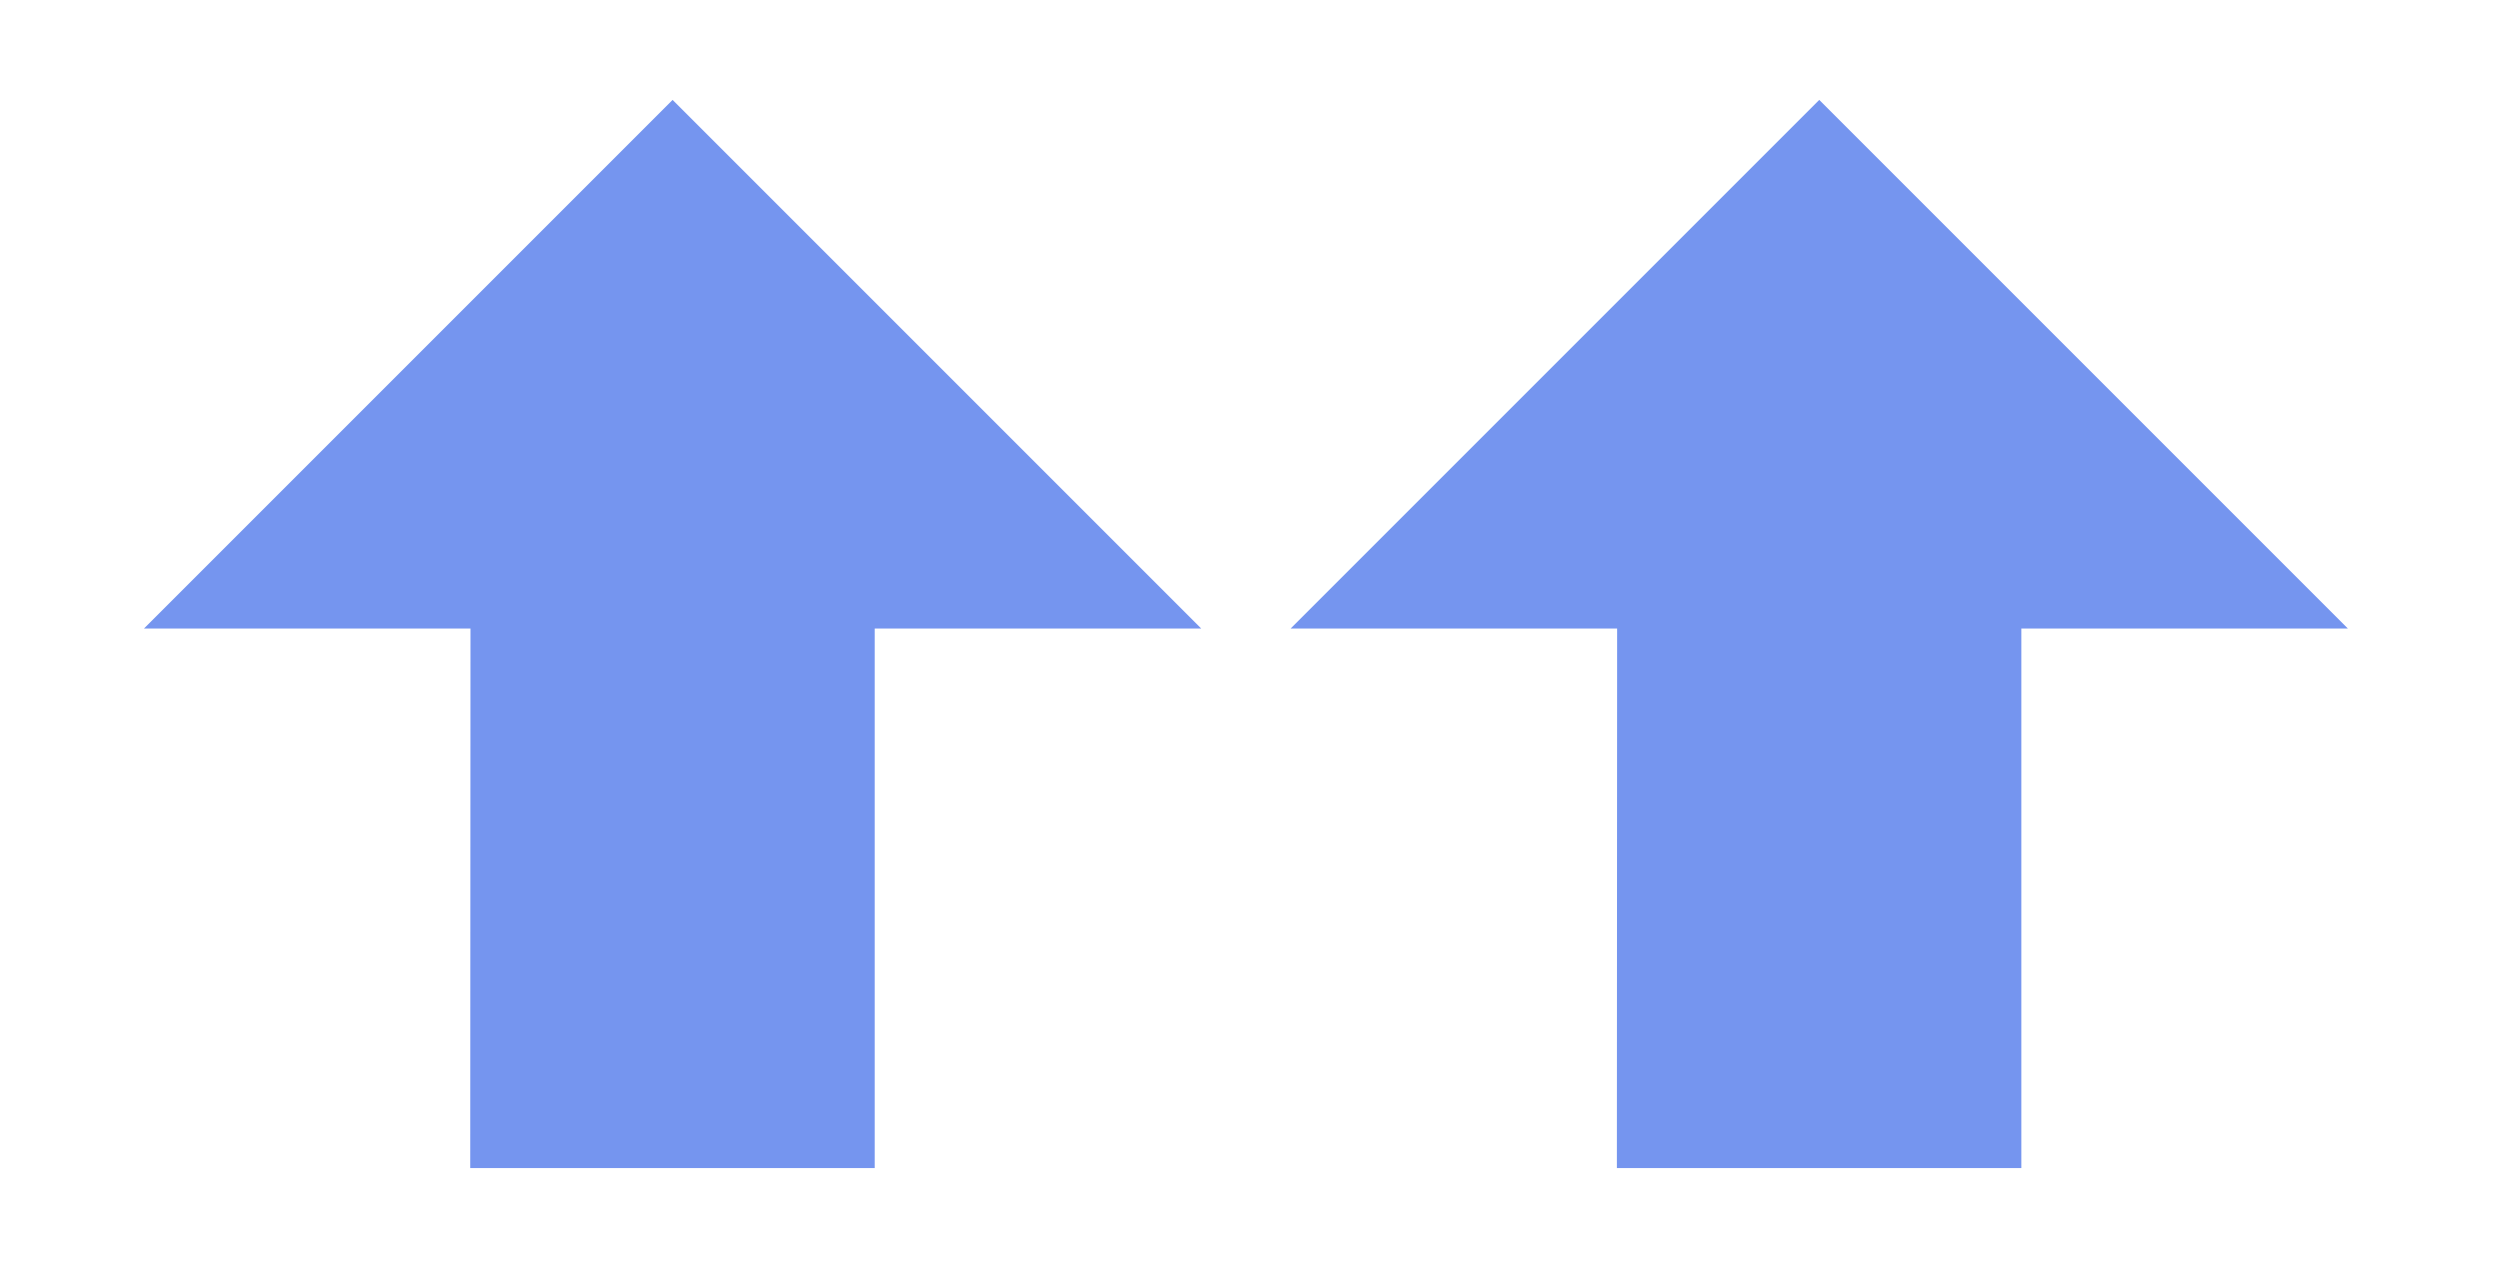
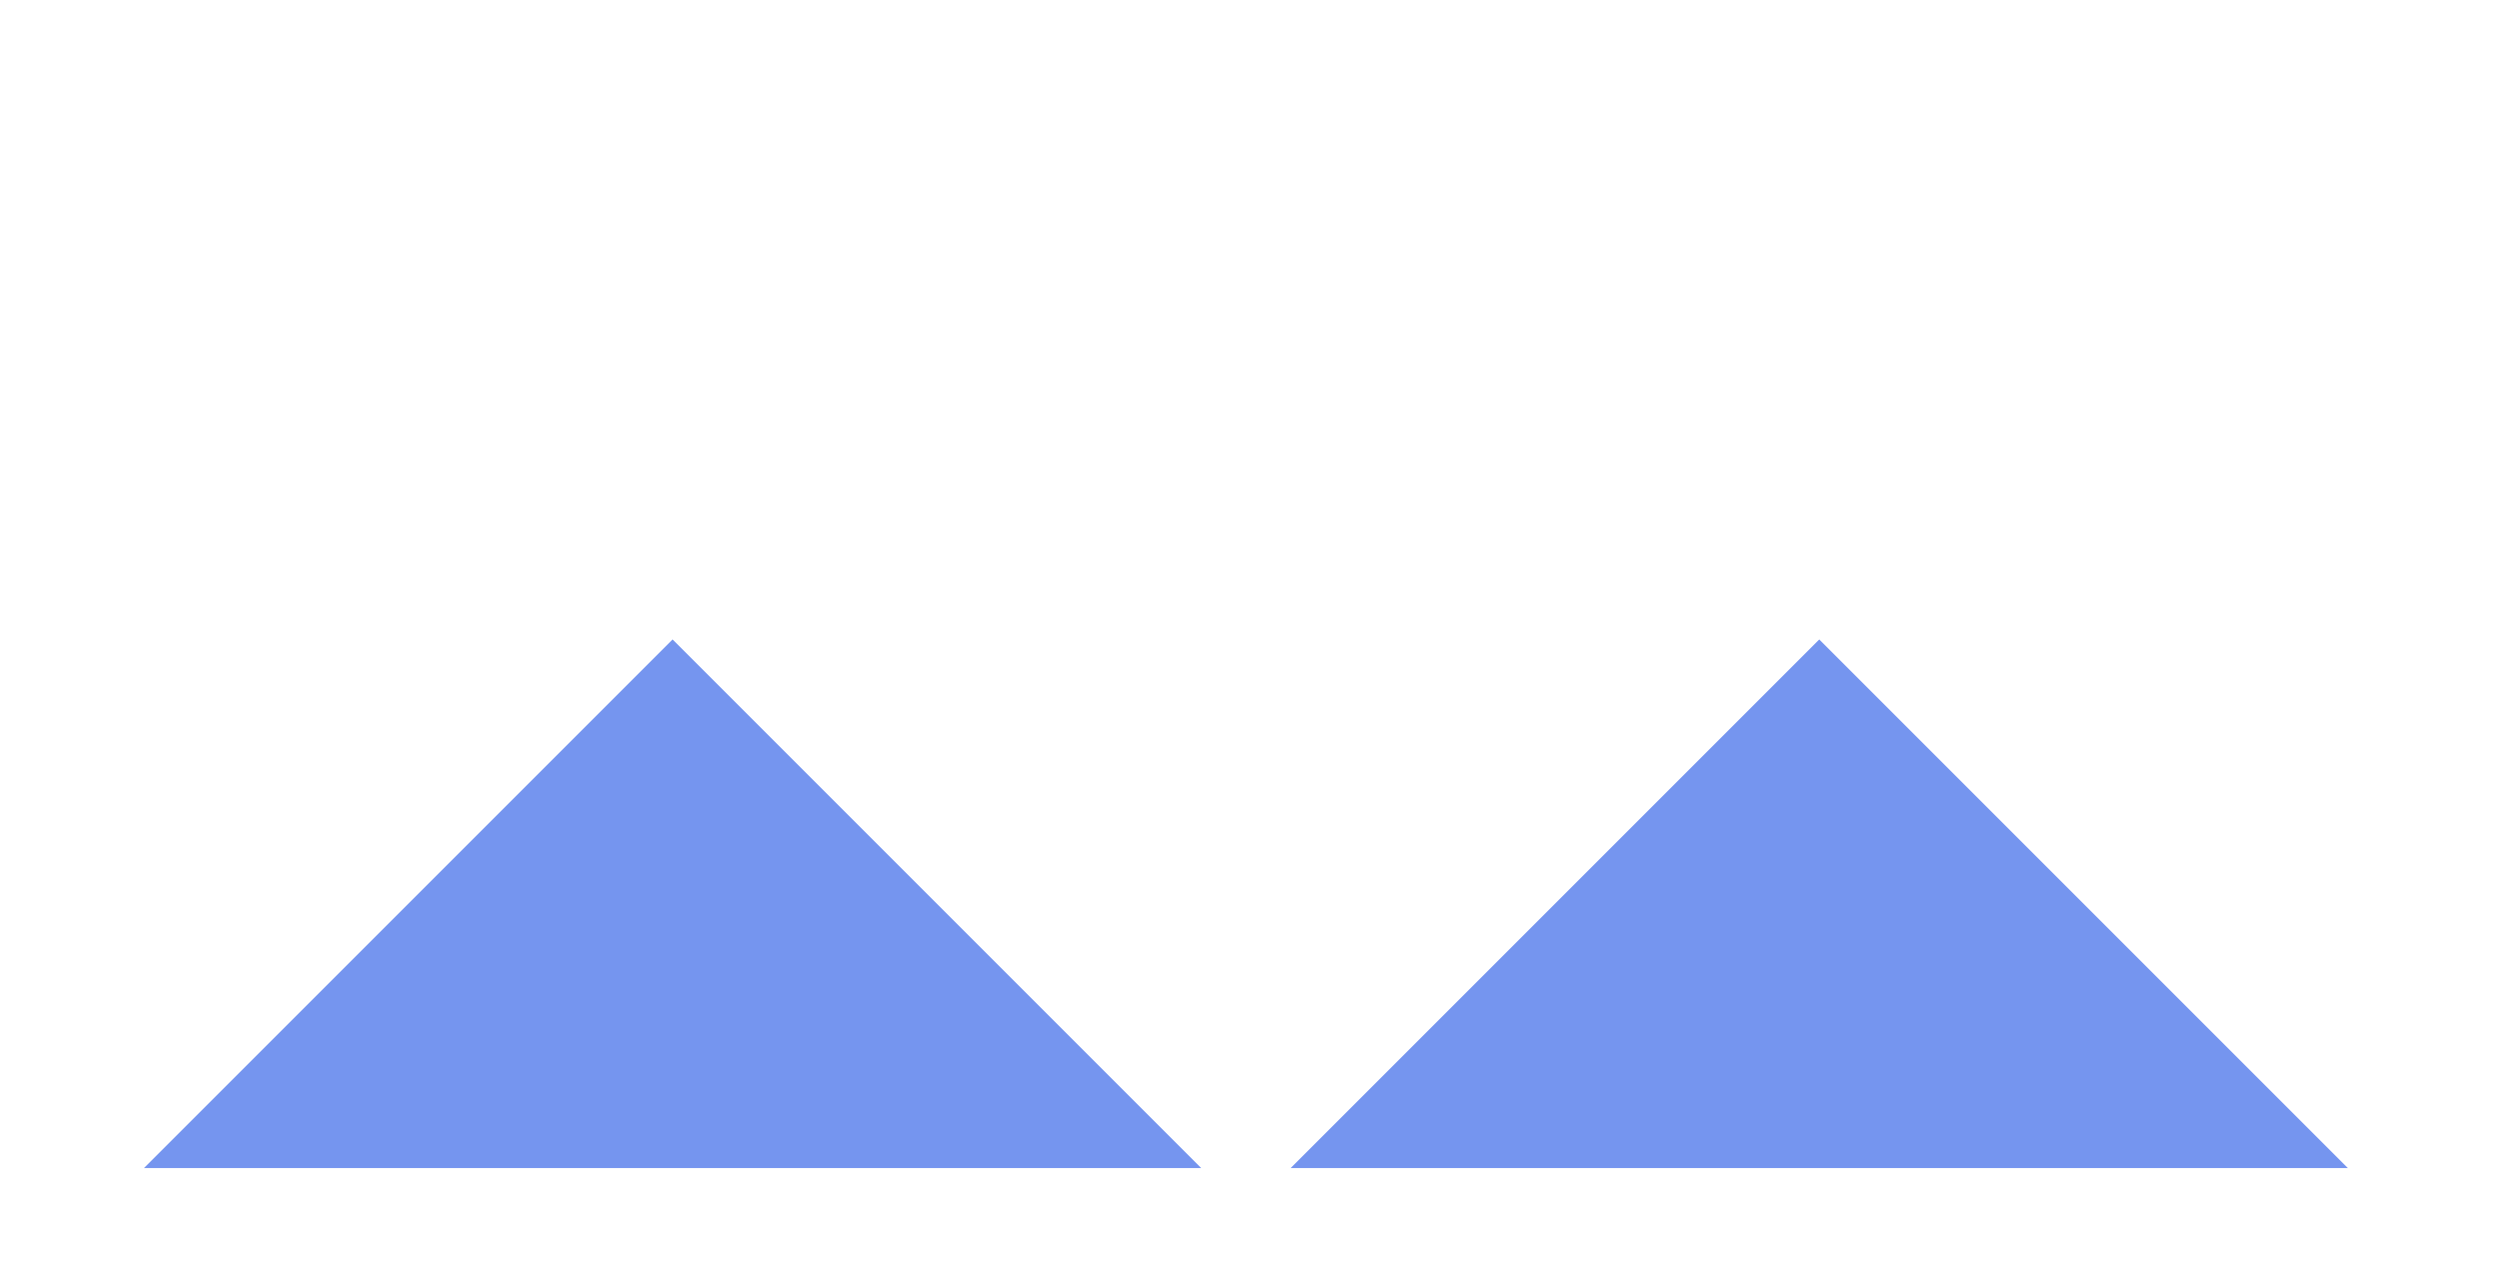
<svg xmlns="http://www.w3.org/2000/svg" xmlns:xlink="http://www.w3.org/1999/xlink" id="svg8" version="1.1" viewBox="0 0 9.809 4.975" height="4.975mm" width="9.809mm">
  <defs id="defs2" />
  <g transform="translate(-35.461,-223.162)" id="layer1">
    <g transform="matrix(1,0,0,-1,-0.044,451.302)" id="g4506">
-       <path id="path4485" d="m 37.35,223.557 h 1.587 v 2.117 h 1.281 l -2.074,2.074 -2.074,-2.074 h 1.281 z" style="fill:#7595ef;fill-opacity:1;stroke-width:0.265" />
+       <path id="path4485" d="m 37.35,223.557 h 1.587 h 1.281 l -2.074,2.074 -2.074,-2.074 h 1.281 z" style="fill:#7595ef;fill-opacity:1;stroke-width:0.265" />
      <use x="0" y="0" xlink:href="#path4485" id="use4498" transform="translate(4.499)" width="100%" height="100%" />
    </g>
  </g>
</svg>